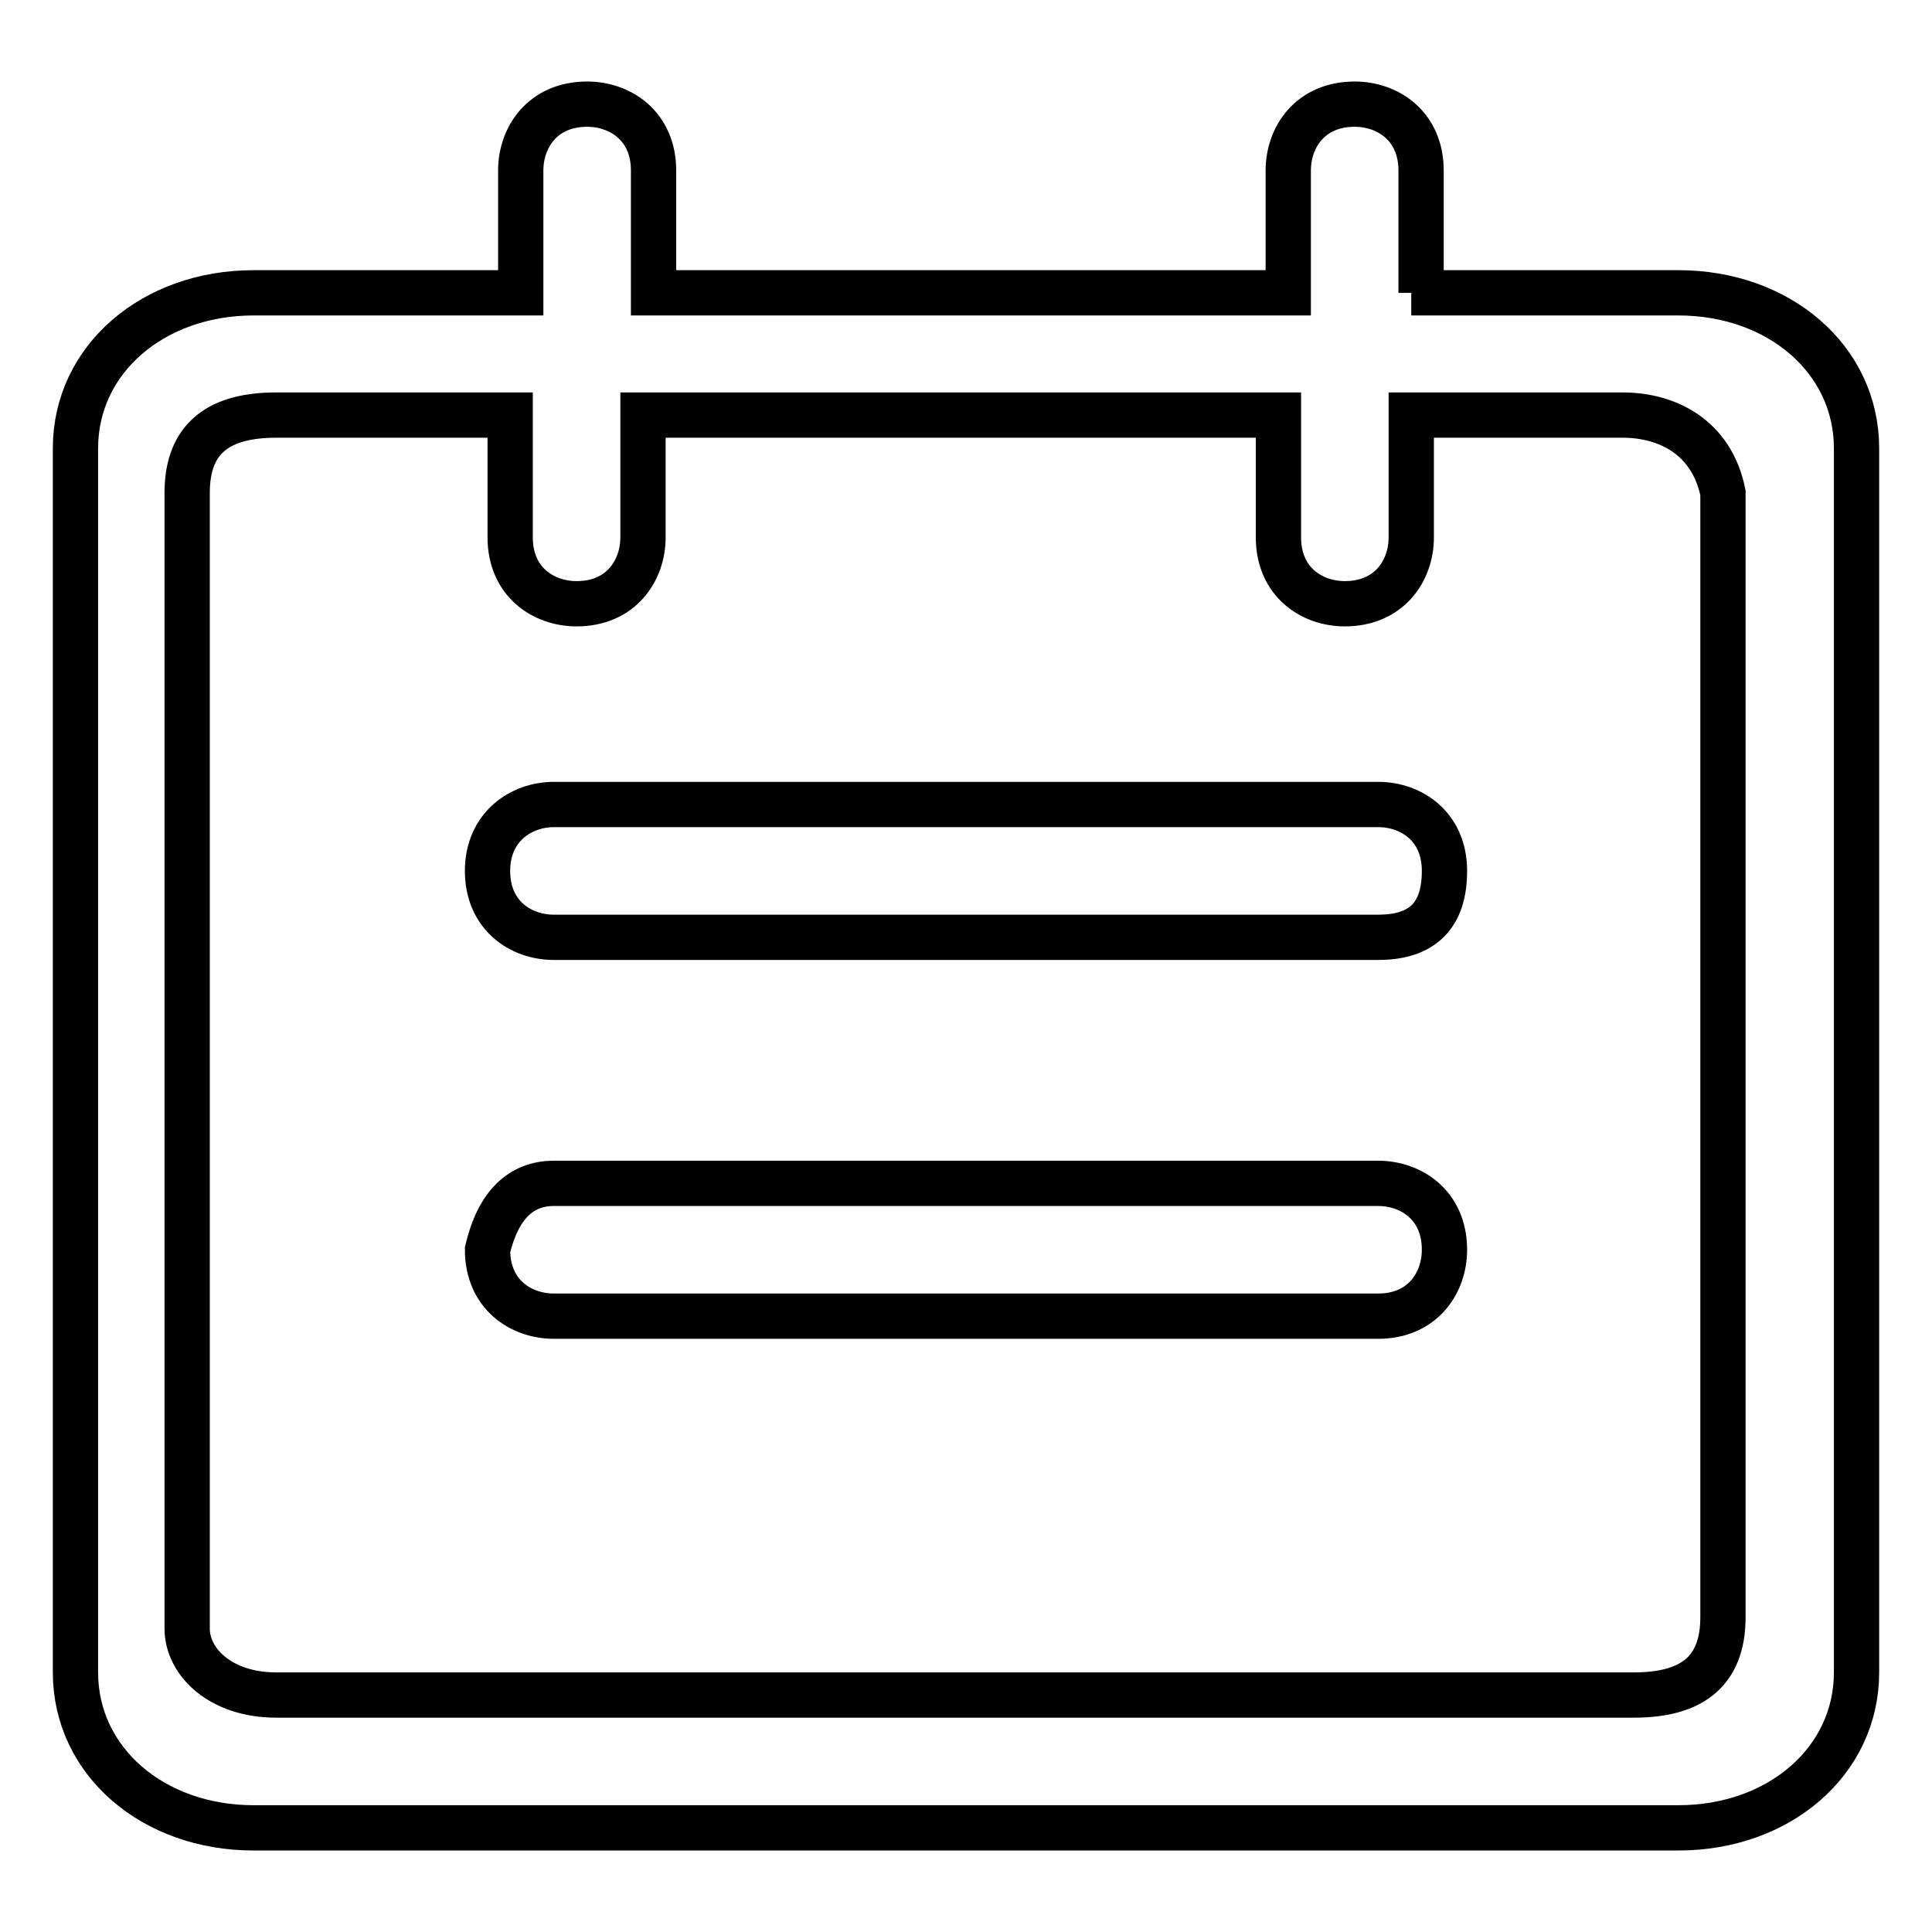
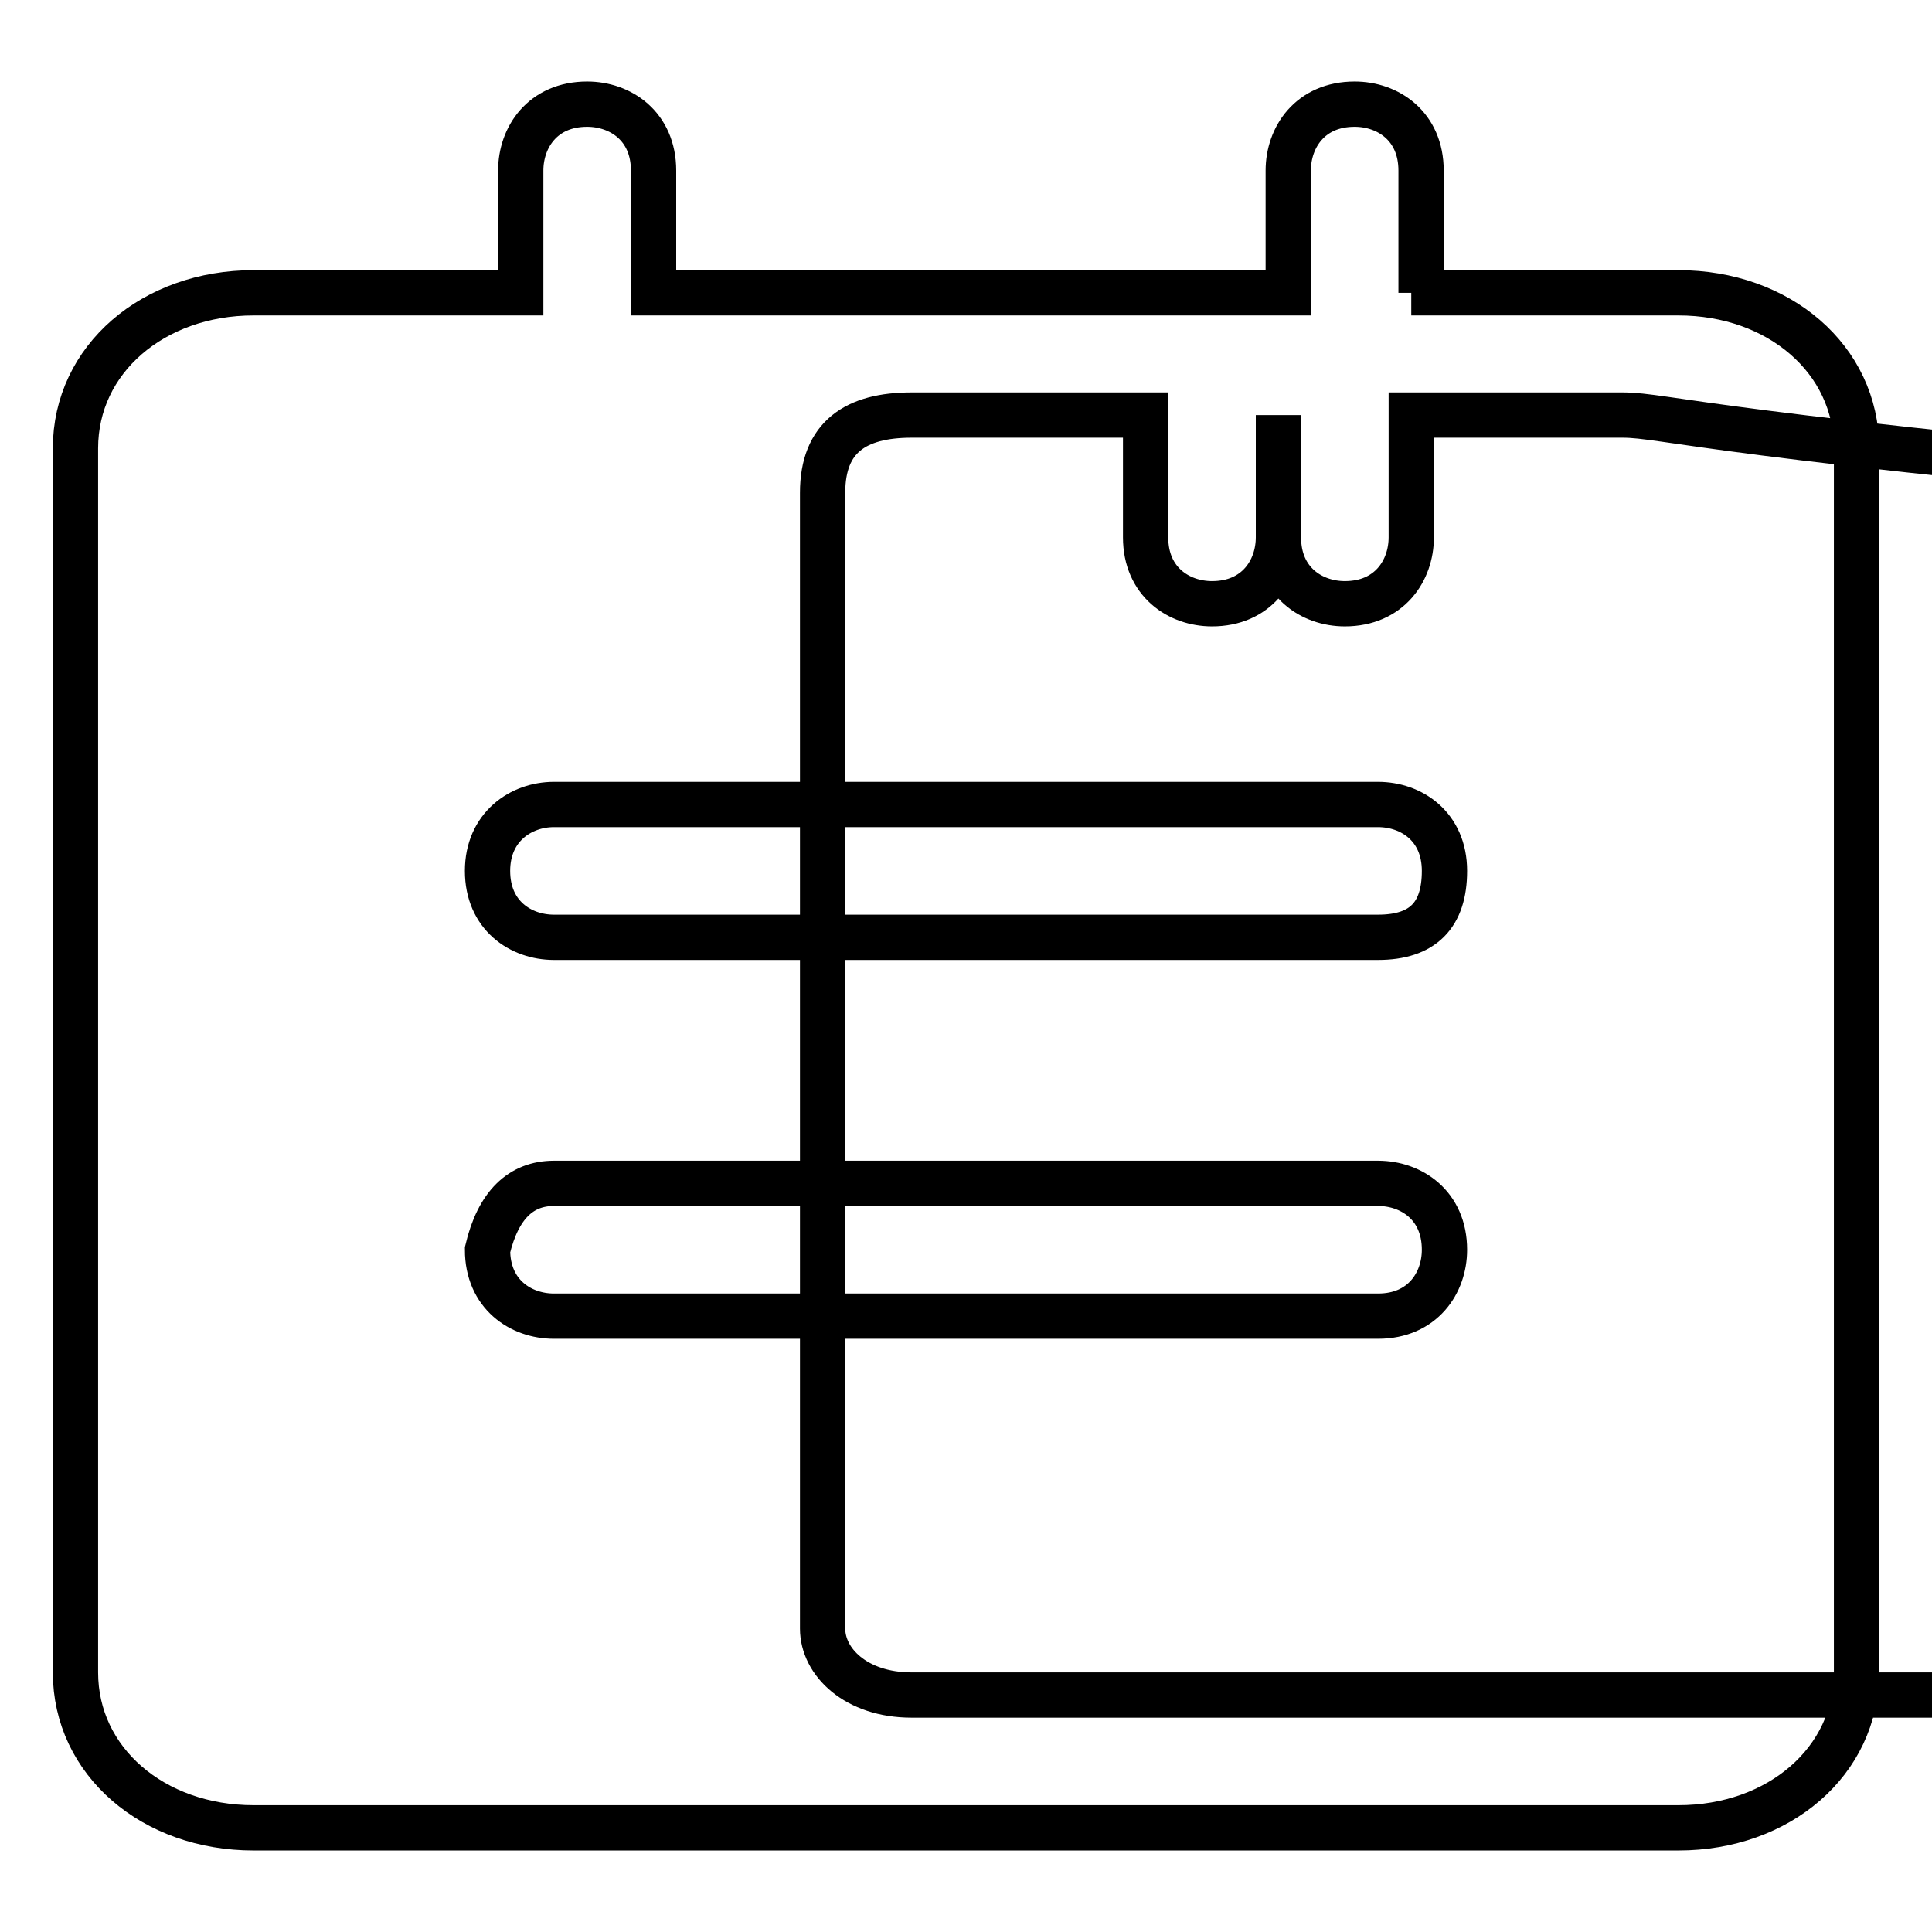
<svg xmlns="http://www.w3.org/2000/svg" version="1.1" x="0px" y="0px" viewBox="0 0 256 256" enable-background="new 0 0 256 256" xml:space="preserve">
  <g>
-     <path stroke-width="6" fill-opacity="0" stroke="#000000" d="M187,38.8h35.4c13.3,0,23.6,8.8,23.6,20.6v162.2c0,11.8-10.3,20.6-23.6,20.6H33.6 c-13.3,0-23.6-8.8-23.6-20.6V59.4c0-11.8,10.3-20.6,23.6-20.6H69V22.6c0-4.4,2.9-8.8,8.8-8.8c4.4,0,8.8,2.9,8.8,8.8v16.2h84.1V22.6 c0-4.4,2.9-8.8,8.8-8.8c4.4,0,8.8,2.9,8.8,8.8v16.2L187,38.8L187,38.8z M187,55v16.2c0,4.4-2.9,8.8-8.8,8.8c-4.4,0-8.8-2.9-8.8-8.8 V55H85.2v16.2c0,4.4-2.9,8.8-8.8,8.8c-4.4,0-8.8-2.9-8.8-8.8V55h-31c-7.4,0-11.8,2.9-11.8,10.3v150.5c0,4.4,4.4,8.8,11.8,8.8h179.9 c7.4,0,11.8-2.9,11.8-10.3v-149C226.8,57.9,220.9,55,215,55H187z M73.4,106.6h109.2c4.4,0,8.8,2.9,8.8,8.8c0,5.9-2.9,8.8-8.8,8.8 H73.4c-4.4,0-8.8-2.9-8.8-8.8C64.6,109.6,69,106.6,73.4,106.6z M73.4,156.8h109.2c4.4,0,8.8,2.9,8.8,8.8c0,4.4-2.9,8.8-8.8,8.8 H73.4c-4.4,0-8.8-2.9-8.8-8.8C66,159.7,69,156.8,73.4,156.8z" />
+     <path stroke-width="6" fill-opacity="0" stroke="#000000" d="M187,38.8h35.4c13.3,0,23.6,8.8,23.6,20.6v162.2c0,11.8-10.3,20.6-23.6,20.6H33.6 c-13.3,0-23.6-8.8-23.6-20.6V59.4c0-11.8,10.3-20.6,23.6-20.6H69V22.6c0-4.4,2.9-8.8,8.8-8.8c4.4,0,8.8,2.9,8.8,8.8v16.2h84.1V22.6 c0-4.4,2.9-8.8,8.8-8.8c4.4,0,8.8,2.9,8.8,8.8v16.2L187,38.8L187,38.8z M187,55v16.2c0,4.4-2.9,8.8-8.8,8.8c-4.4,0-8.8-2.9-8.8-8.8 V55v16.2c0,4.4-2.9,8.8-8.8,8.8c-4.4,0-8.8-2.9-8.8-8.8V55h-31c-7.4,0-11.8,2.9-11.8,10.3v150.5c0,4.4,4.4,8.8,11.8,8.8h179.9 c7.4,0,11.8-2.9,11.8-10.3v-149C226.8,57.9,220.9,55,215,55H187z M73.4,106.6h109.2c4.4,0,8.8,2.9,8.8,8.8c0,5.9-2.9,8.8-8.8,8.8 H73.4c-4.4,0-8.8-2.9-8.8-8.8C64.6,109.6,69,106.6,73.4,106.6z M73.4,156.8h109.2c4.4,0,8.8,2.9,8.8,8.8c0,4.4-2.9,8.8-8.8,8.8 H73.4c-4.4,0-8.8-2.9-8.8-8.8C66,159.7,69,156.8,73.4,156.8z" />
  </g>
</svg>